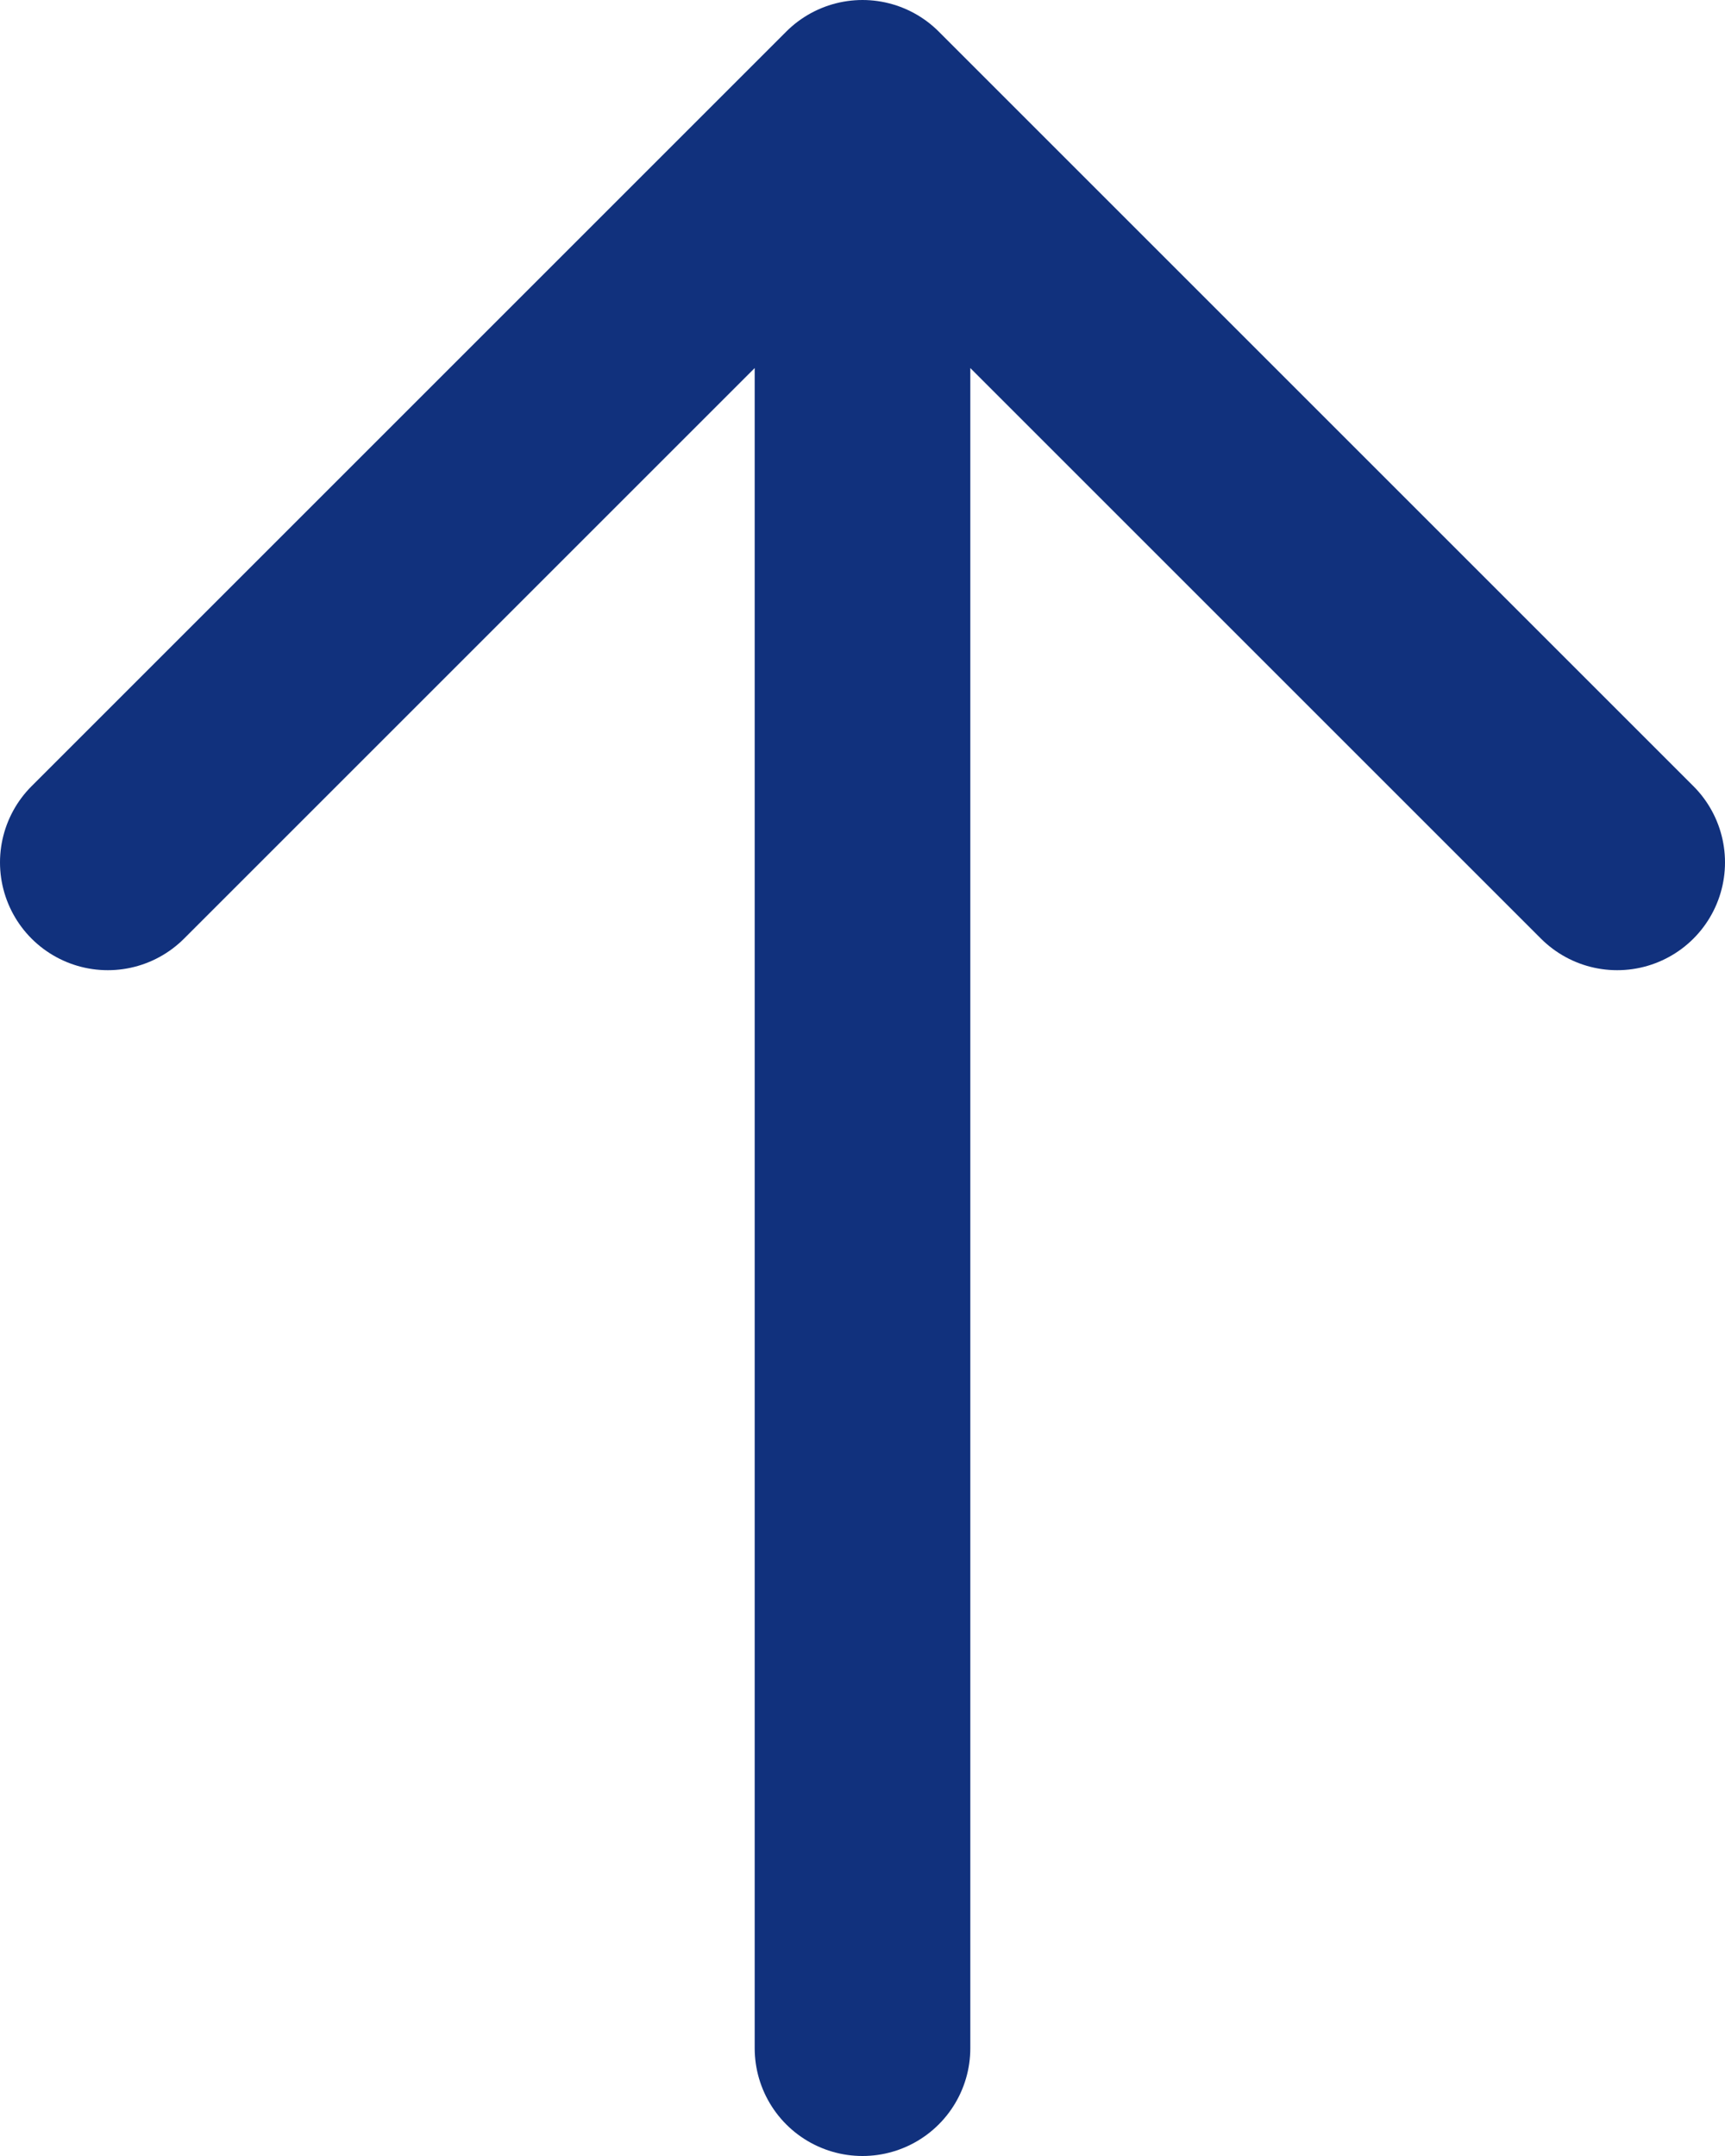
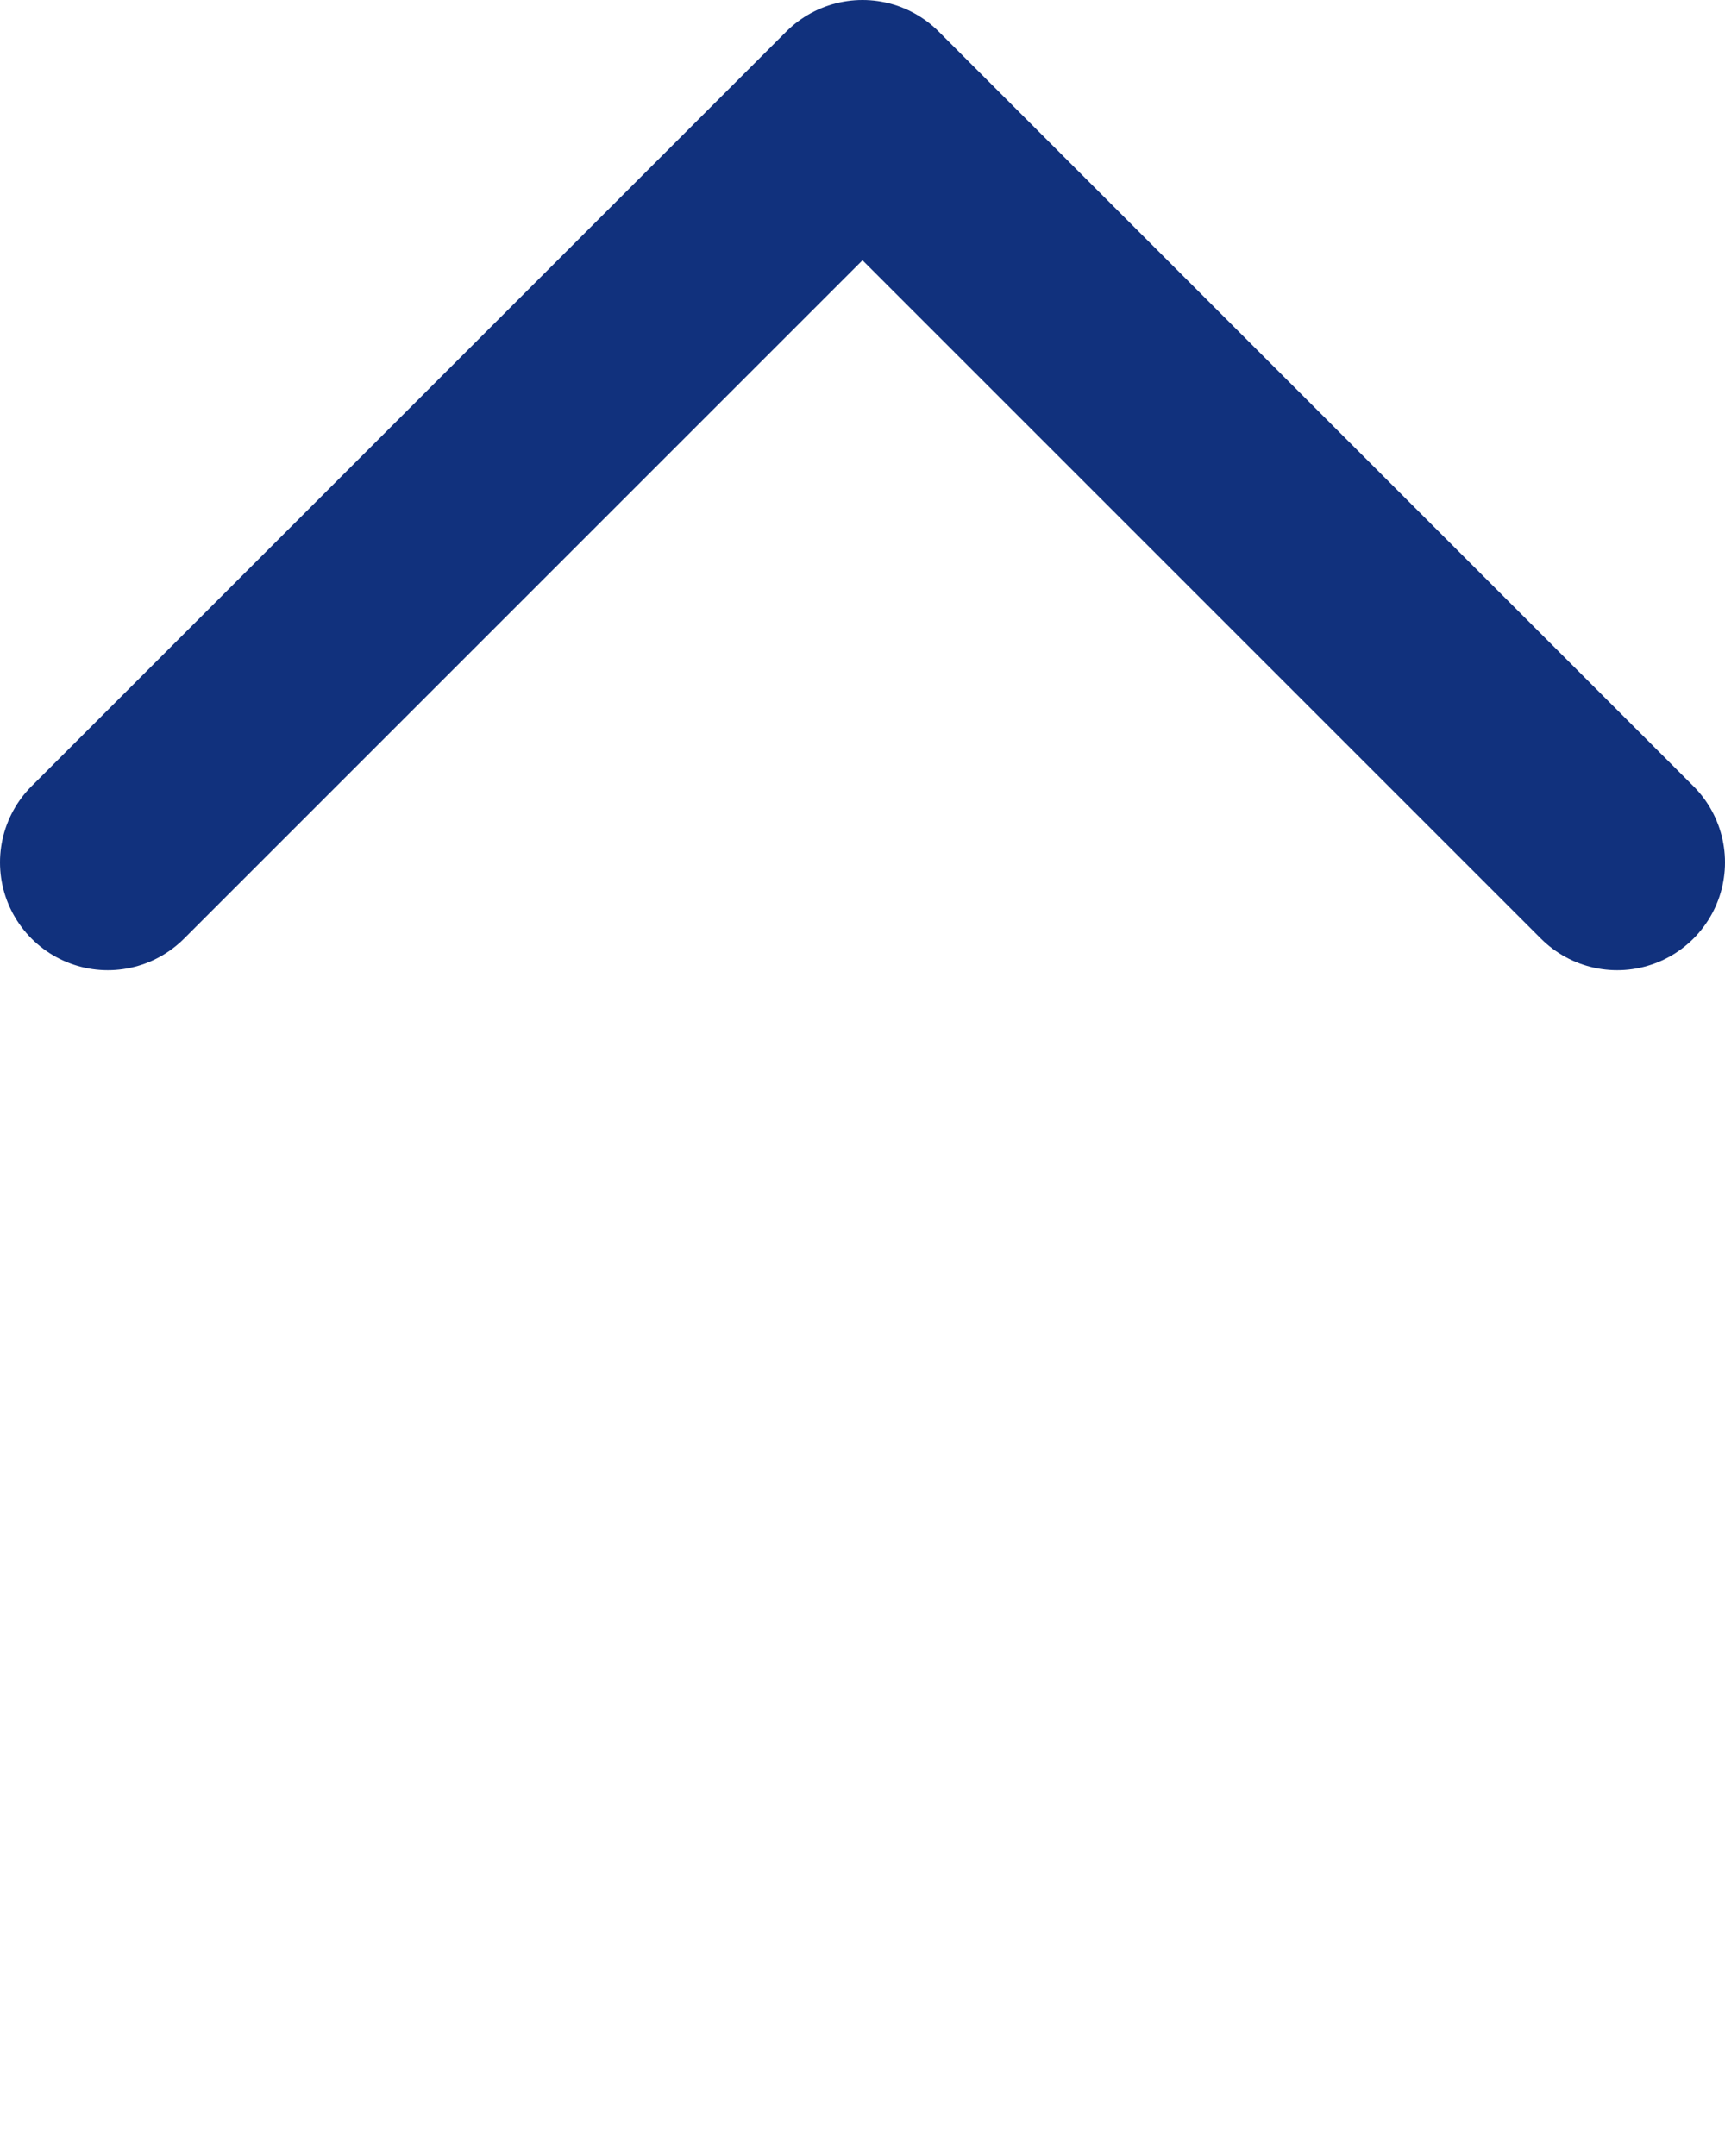
<svg xmlns="http://www.w3.org/2000/svg" width="16" height="20" viewBox="0 0 16 20" fill="none">
-   <path d="M1 8L8 1M8 1L15 8M8 1V19" stroke="#11317D" stroke-width="2" stroke-linecap="round" stroke-linejoin="round" />
+   <path d="M1 8L8 1M8 1L15 8M8 1" stroke="#11317D" stroke-width="2" stroke-linecap="round" stroke-linejoin="round" />
</svg>